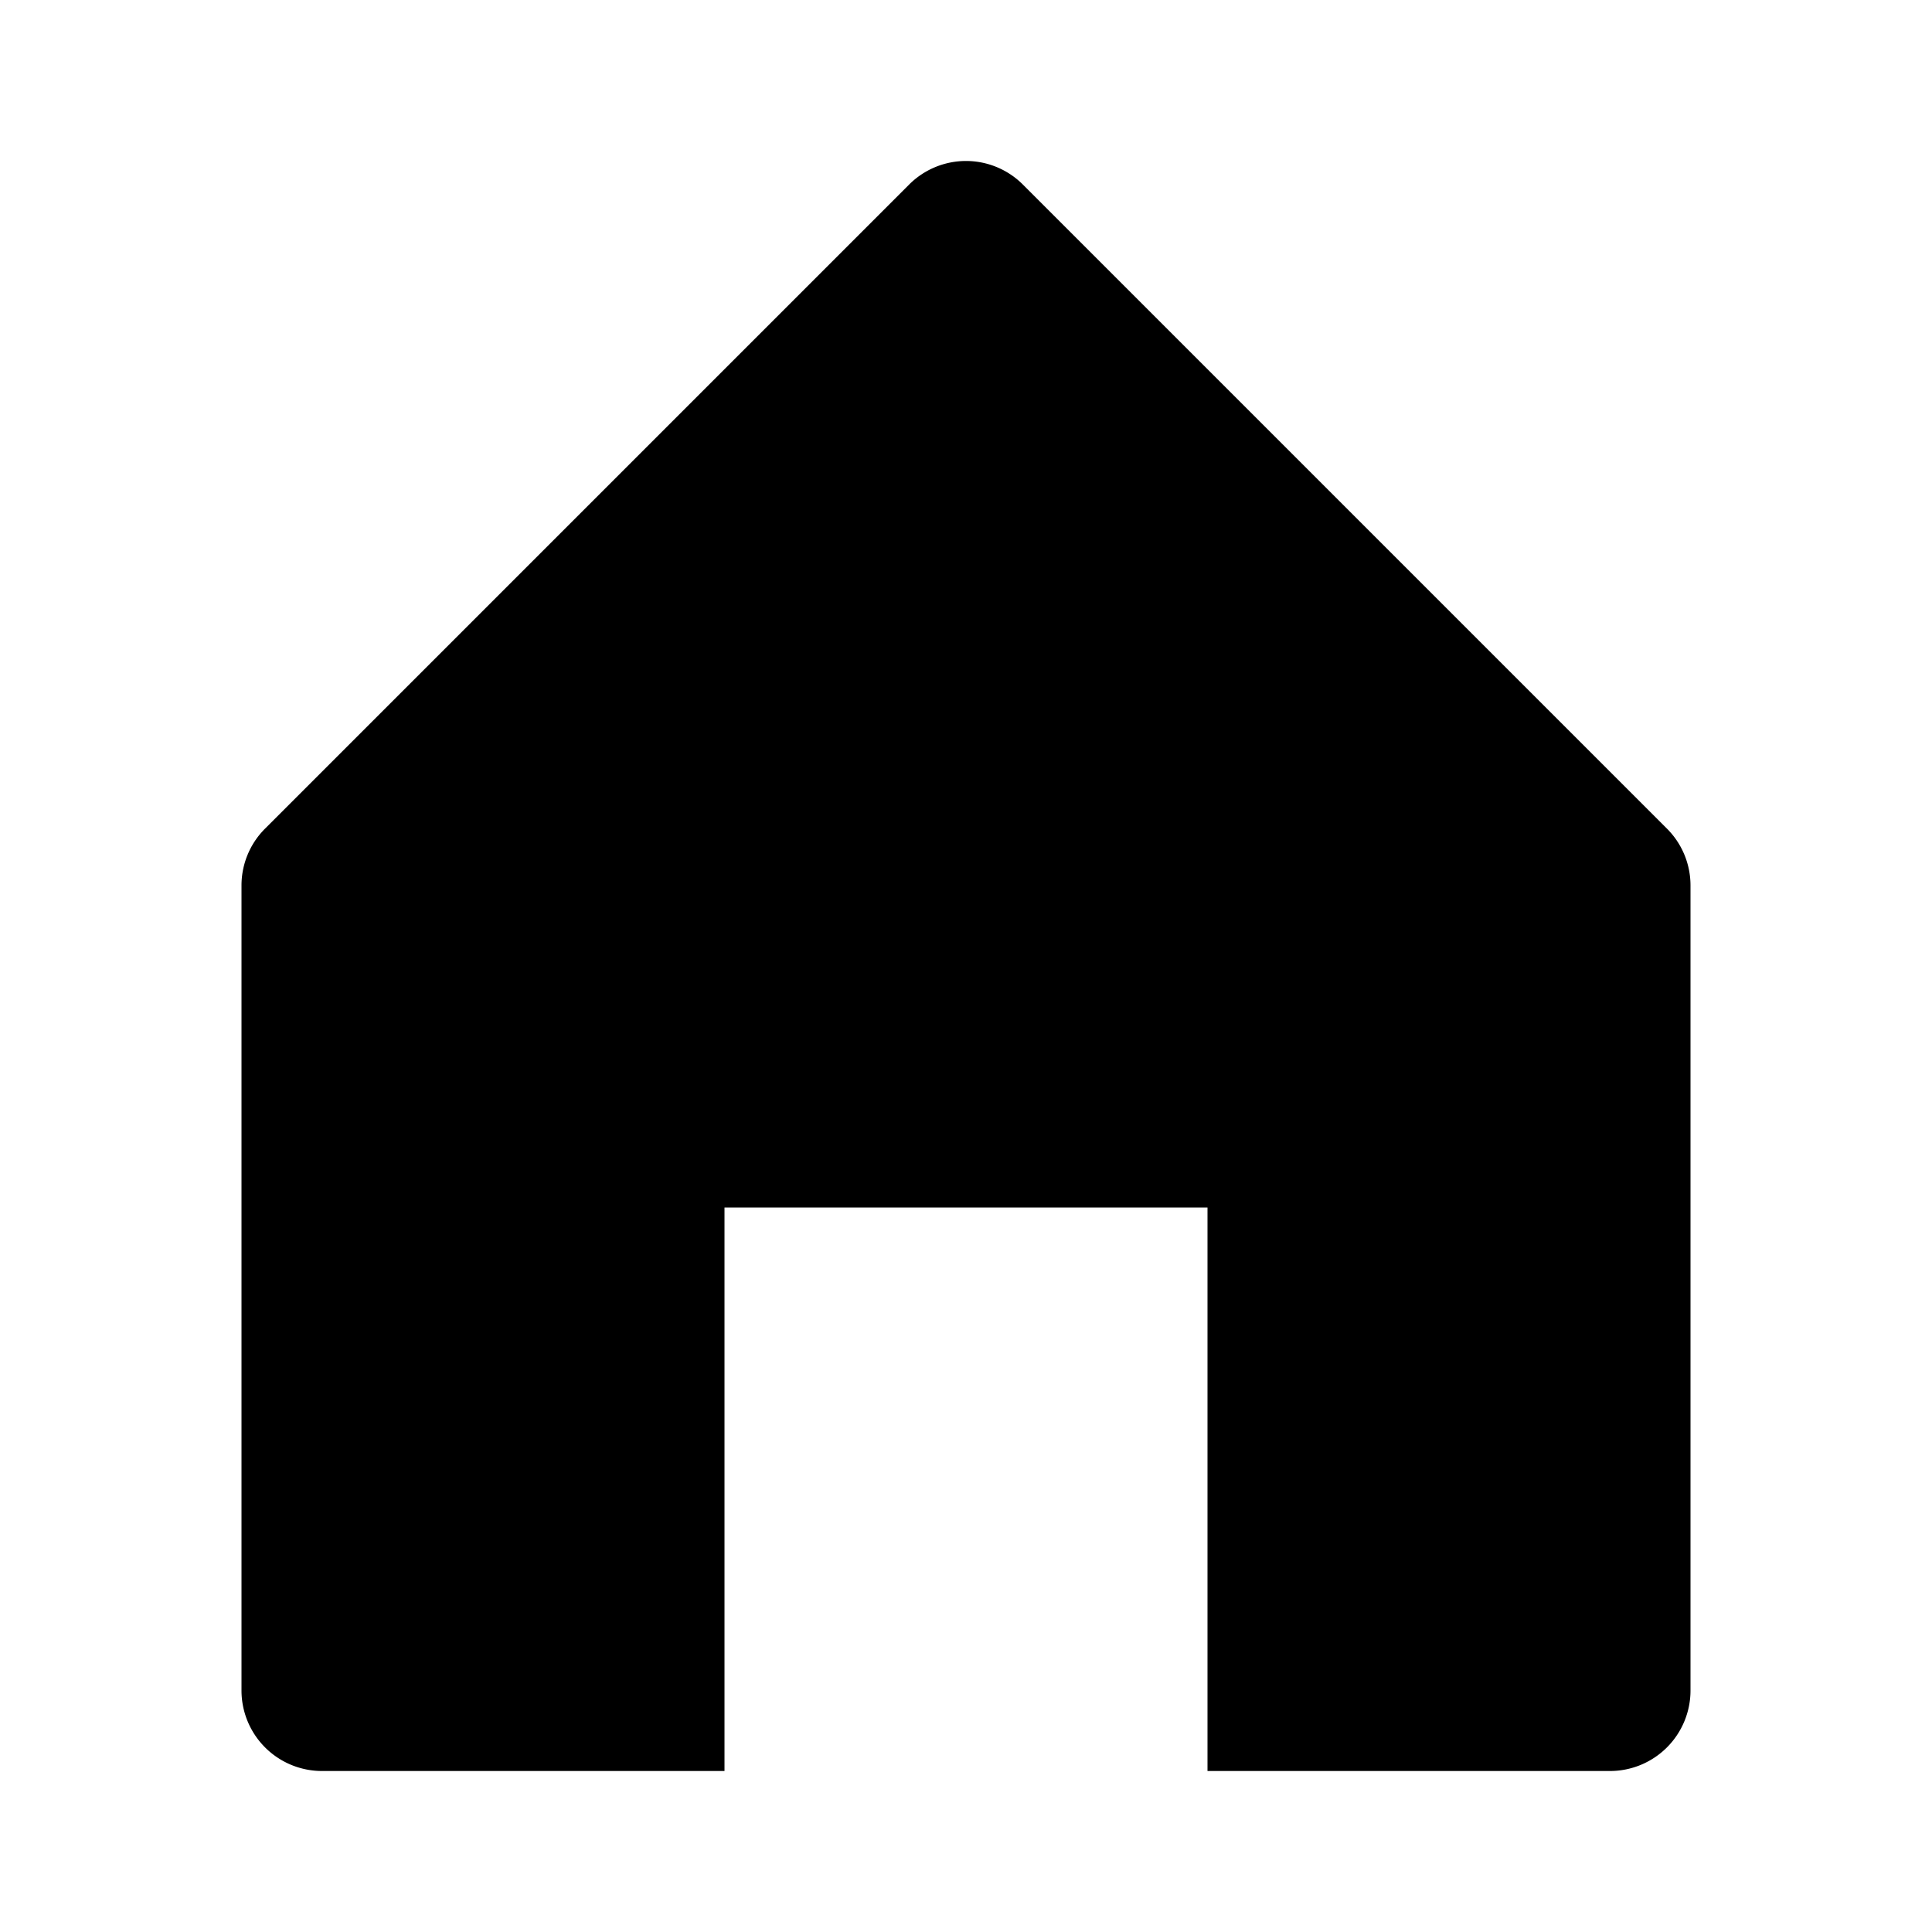
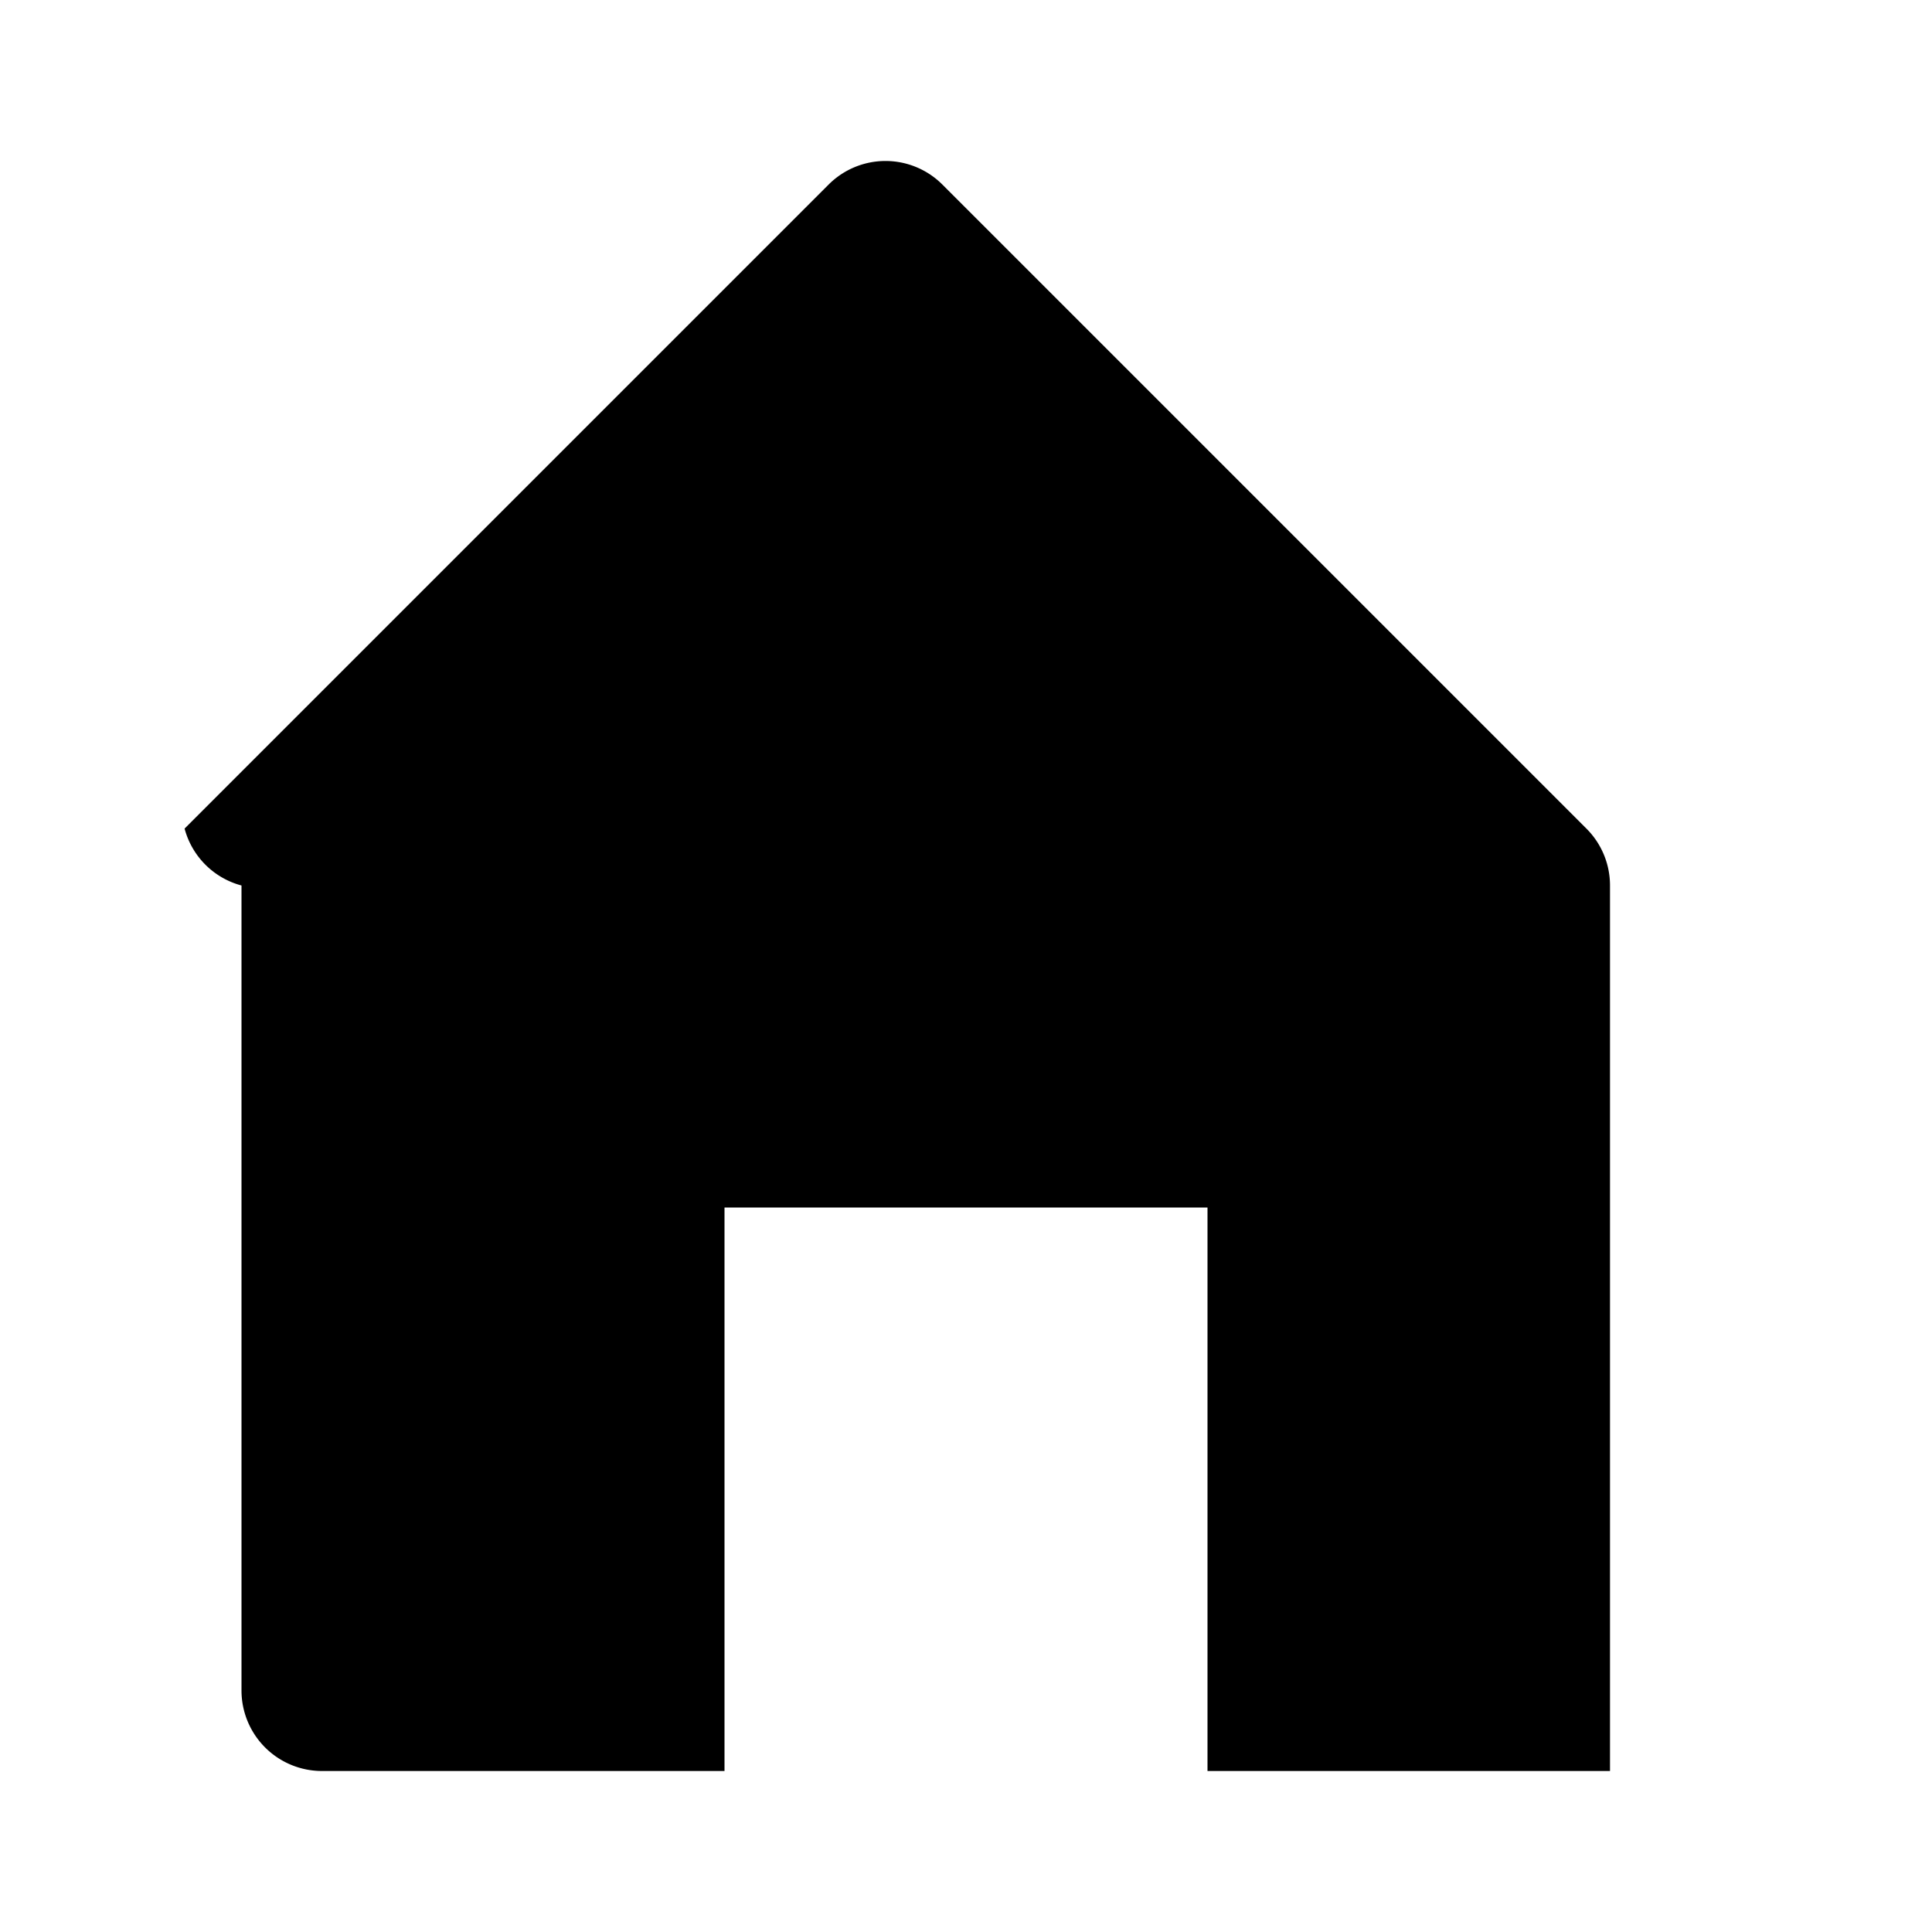
<svg xmlns="http://www.w3.org/2000/svg" width="24" height="24">
-   <path d="M4 22h5v-7h6v7h5a1 1 0 0 0 1-1V11a.997.997 0 0 0-.293-.707l-8-8a.999.999 0 0 0-1.414 0l-8 8A.997.997 0 0 0 3 11v10a1 1 0 0 0 1 1z" />
+   <path d="M4 22h5v-7h6v7h5V11a.997.997 0 0 0-.293-.707l-8-8a.999.999 0 0 0-1.414 0l-8 8A.997.997 0 0 0 3 11v10a1 1 0 0 0 1 1z" />
</svg>